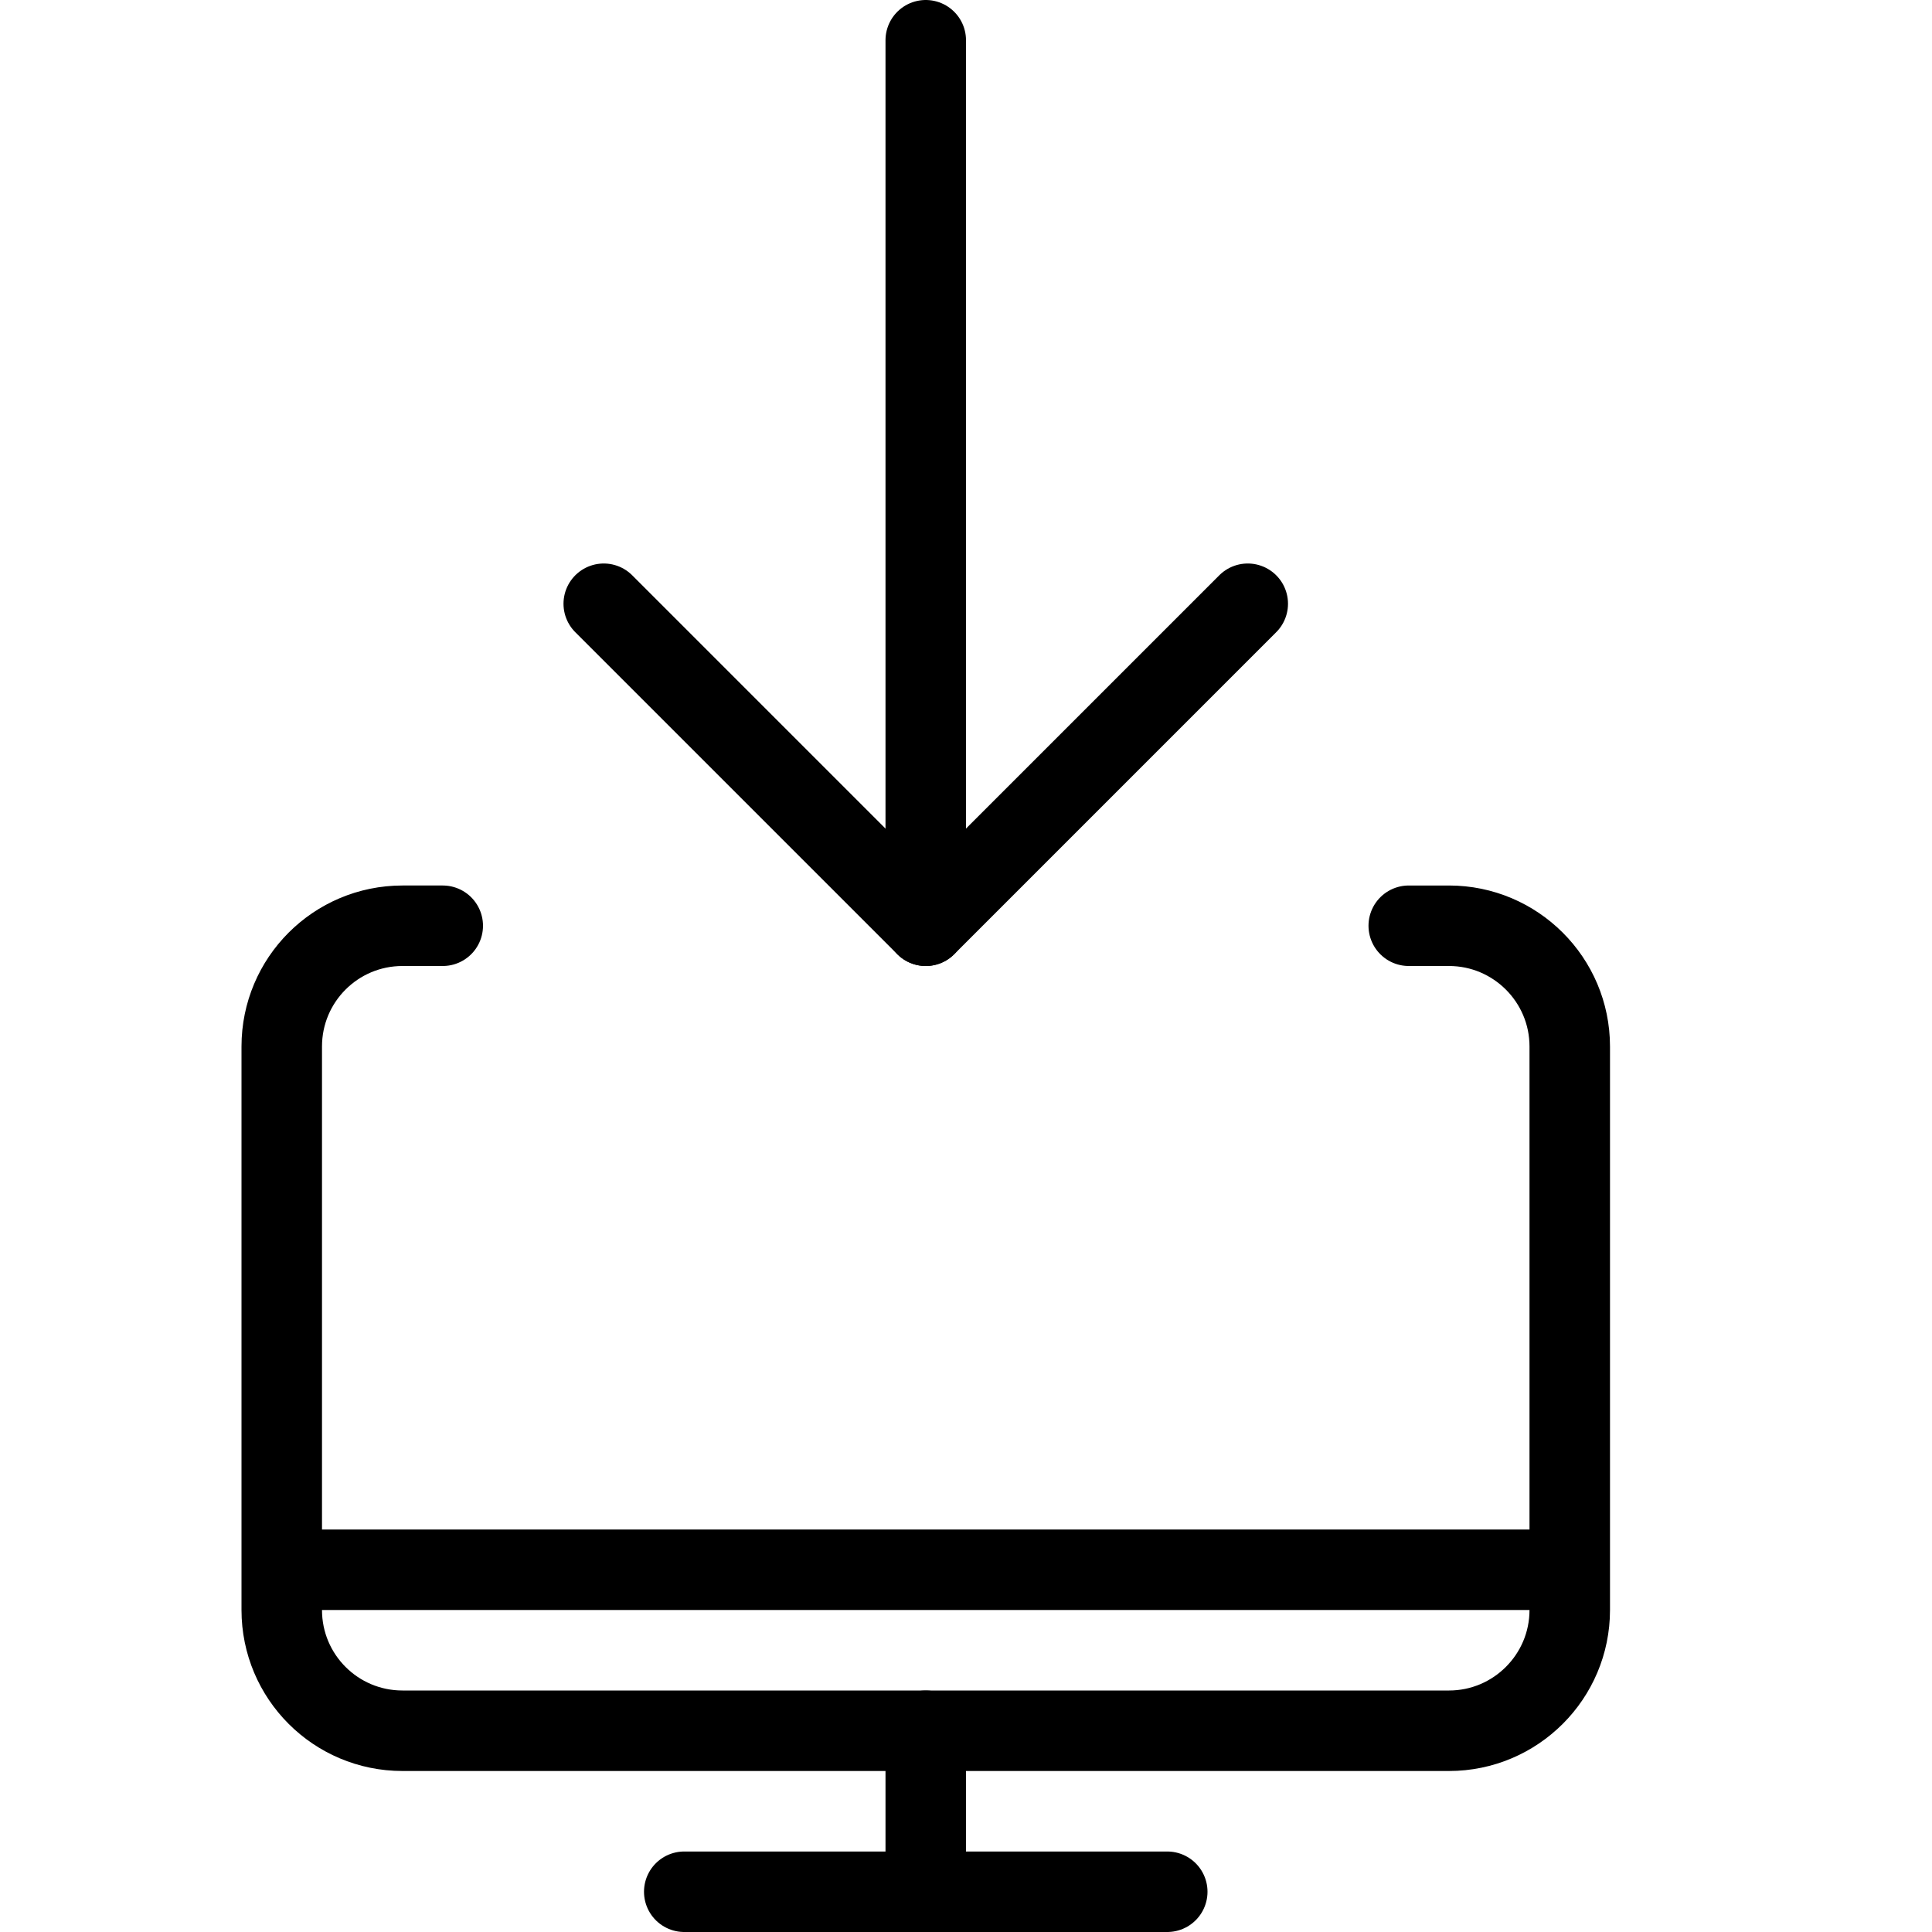
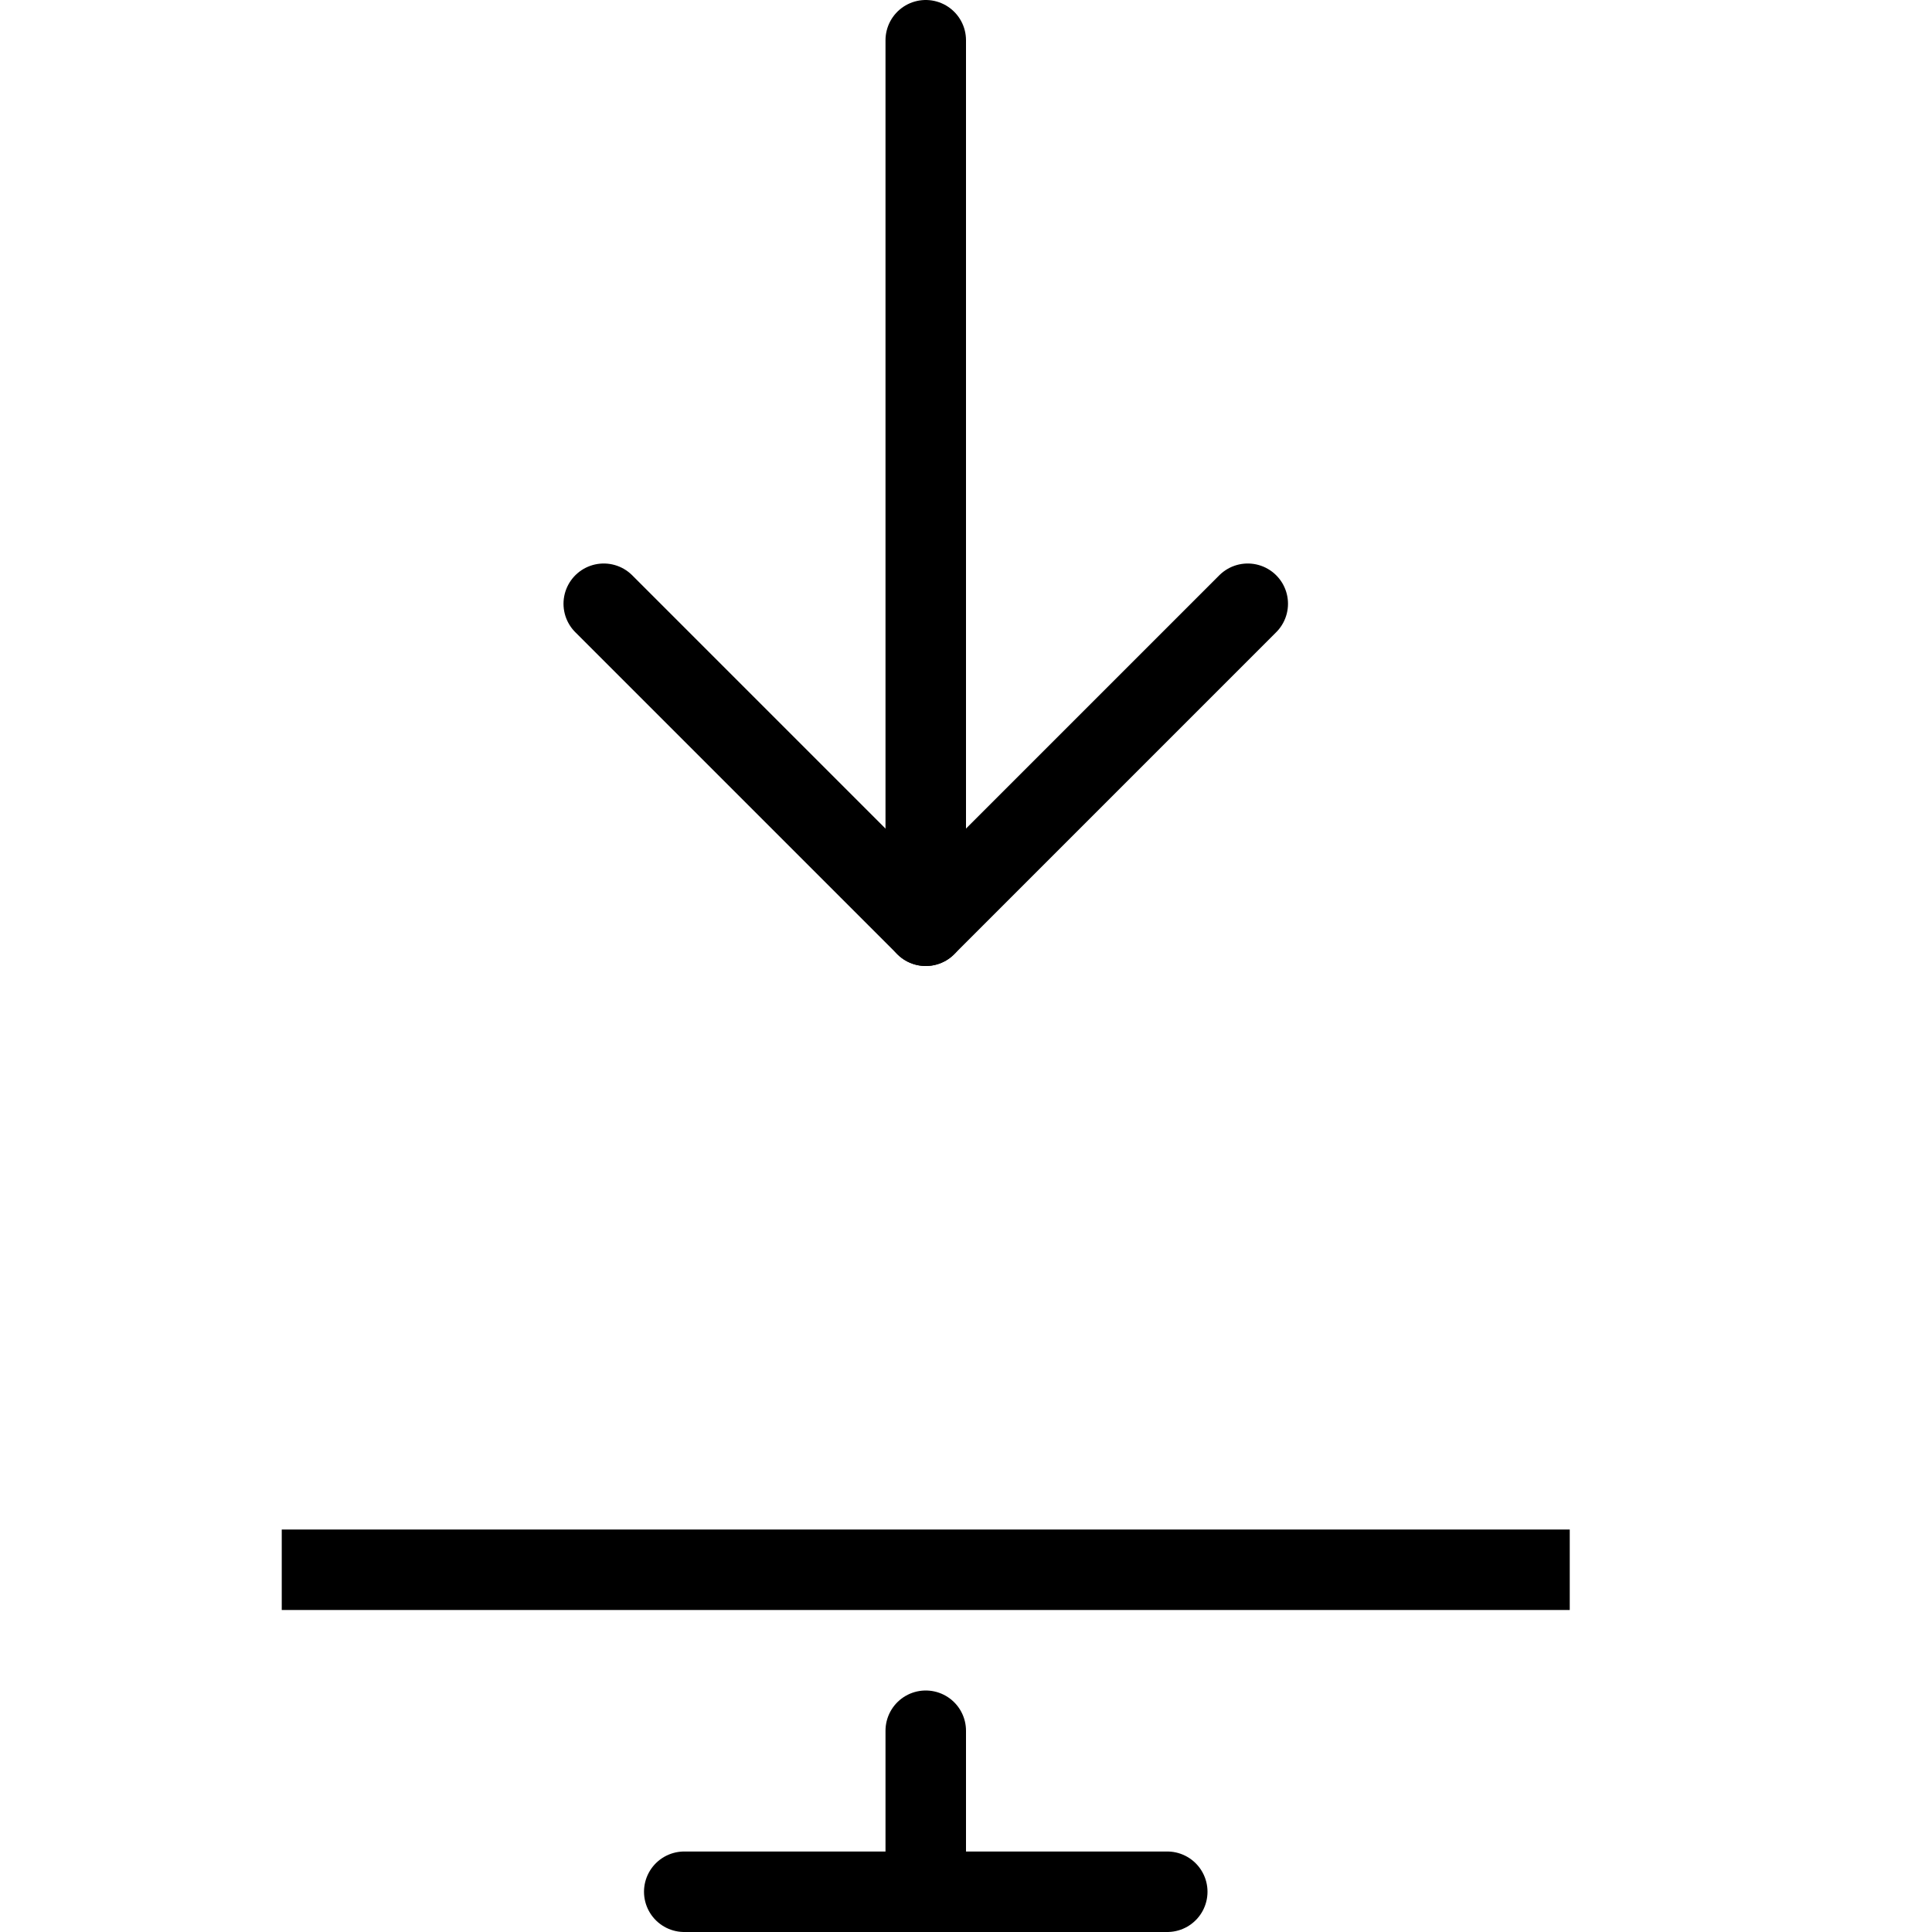
<svg xmlns="http://www.w3.org/2000/svg" version="1.1" x="0px" y="0px" width="24px" height="24px" viewBox="0 0 24 24" enable-background="new 0 0 24 24" xml:space="preserve">
  <g id="Outline_Icons_1_">
    <g id="Outline_Icons">
      <g>
        <line fill="none" stroke="#000000" stroke-linecap="round" stroke-linejoin="round" stroke-miterlimit="10" x1="8.5" y1="23.5" x2="14.5" y2="23.5" />
        <line fill="none" stroke="#000000" stroke-linecap="round" stroke-linejoin="round" stroke-miterlimit="10" x1="11.5" y1="21.5" x2="11.5" y2="23.5" />
        <line fill="none" stroke="#000000" stroke-linejoin="round" stroke-miterlimit="10" x1="3.5" y1="19.5" x2="19.5" y2="19.5" />
        <line fill="none" stroke="#000000" stroke-linecap="round" stroke-linejoin="round" stroke-miterlimit="10" x1="11.5" y1="11.5" x2="11.5" y2="0.5" />
        <polyline fill="none" stroke="#000000" stroke-linecap="round" stroke-linejoin="round" stroke-miterlimit="10" points="     15.5,7.5 11.5,11.5 7.5,7.5    " />
-         <path fill="none" stroke="#000000" stroke-linecap="round" stroke-linejoin="round" stroke-miterlimit="10" d="M17.5,11.5H18     c0.827,0,1.5,0.672,1.5,1.5v7c0,0.828-0.673,1.5-1.5,1.5H5c-0.83,0-1.5-0.672-1.5-1.5v-7c0-0.828,0.67-1.5,1.5-1.5h0.5" />
      </g>
    </g>
    <g id="New_icons_1_">
	</g>
  </g>
  <g id="Invisible_Shape">
    <rect fill="none" width="24" height="24" />
  </g>
</svg>